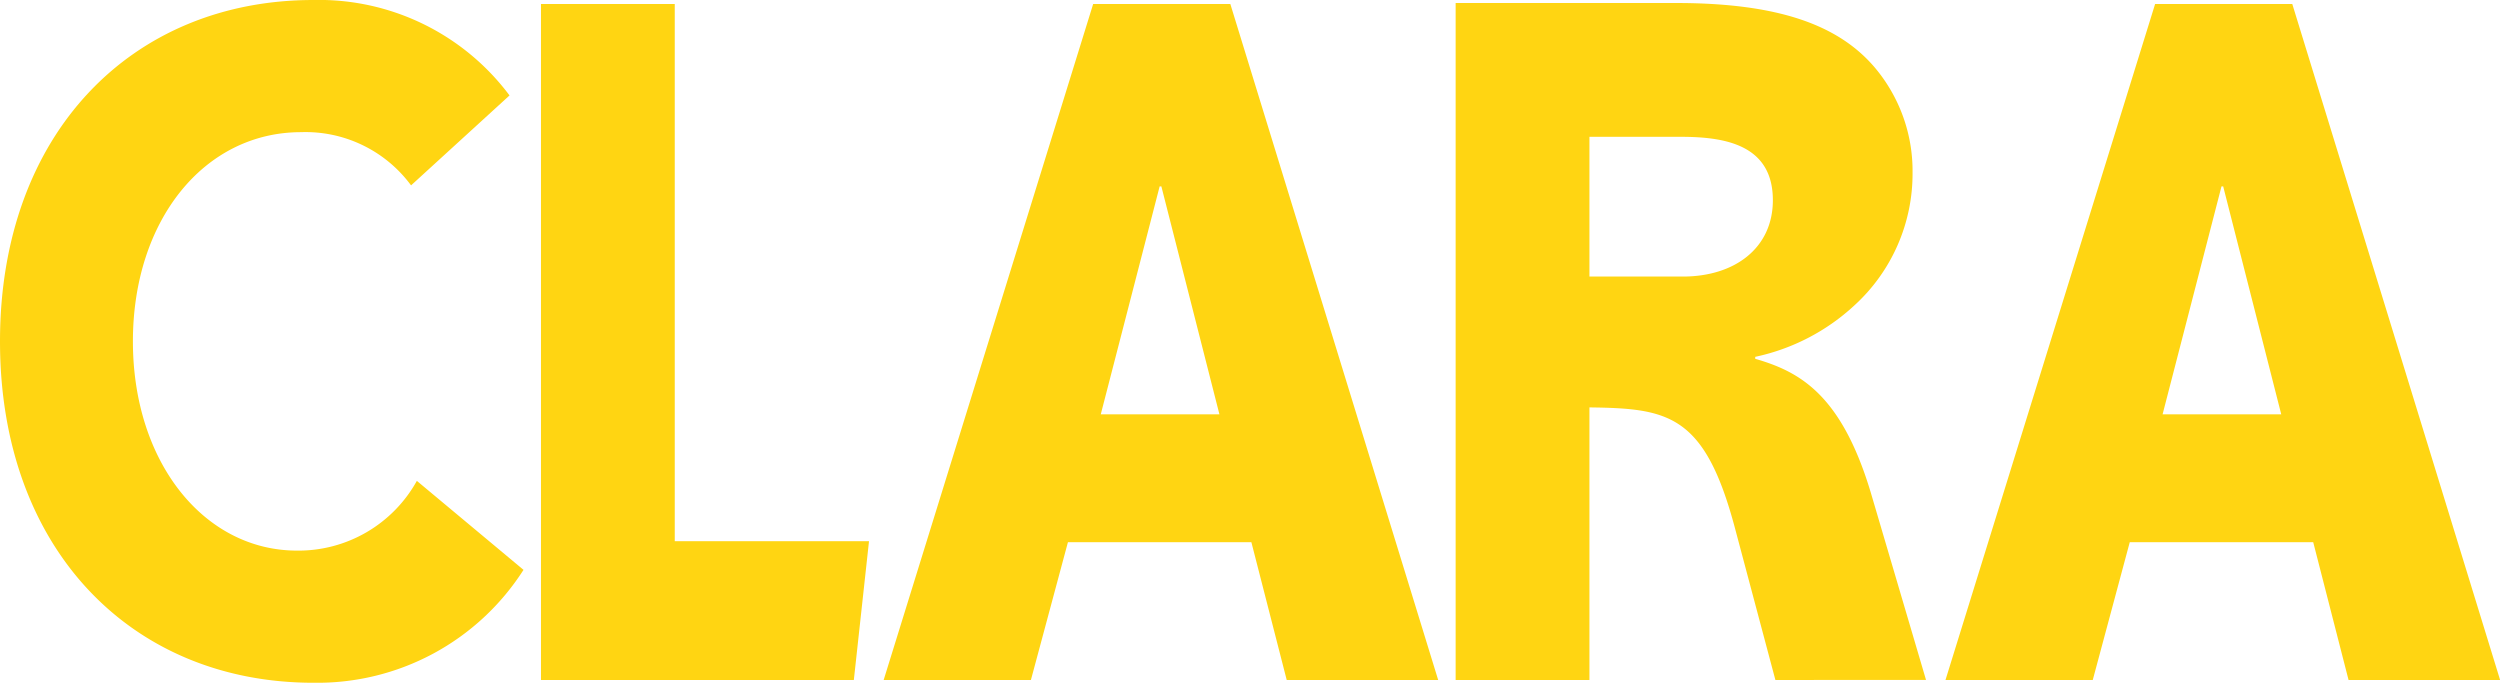
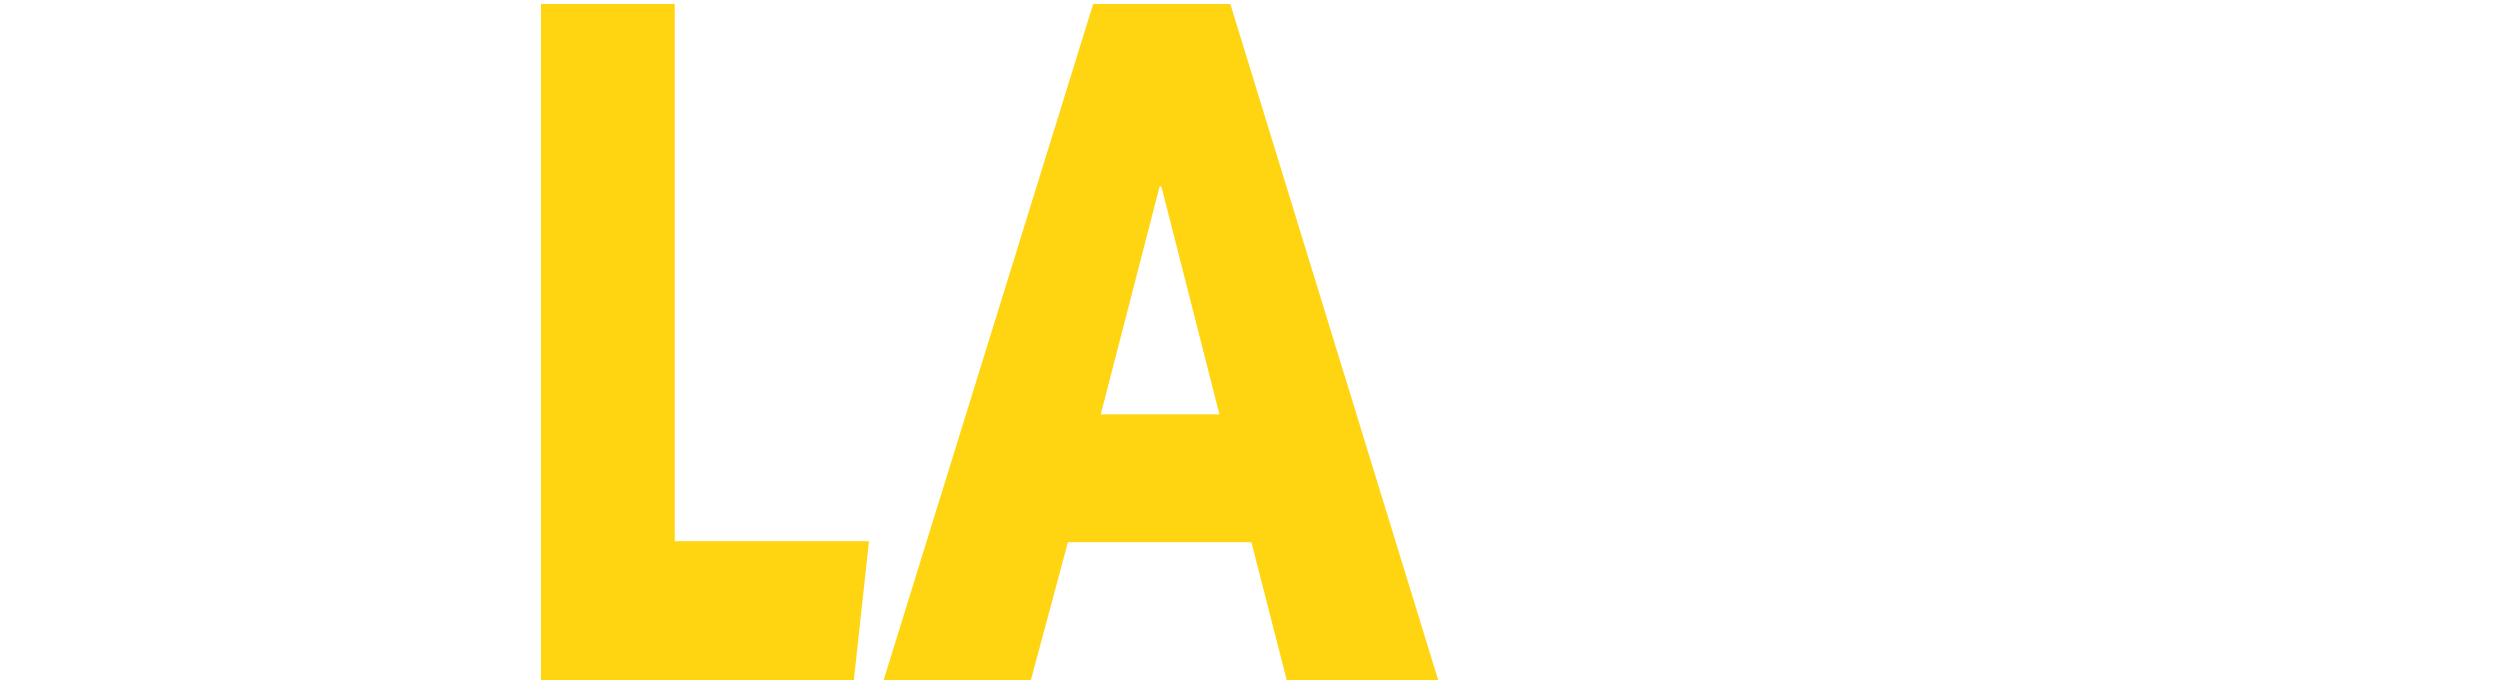
<svg xmlns="http://www.w3.org/2000/svg" width="126.417" height="34.525" viewBox="0 0 126.417 34.525">
  <g transform="translate(-545.957 -665.842)">
-     <path d="M664.716,700.226l-1.787-6.967h-9.277l-1.871,6.967h-7.447l10.6-34.182h6.936l10.509,34.182Zm-6.425-24.96-2.979,11.527h6l-2.936-11.527Z" fill="#ffd512" fill-rule="evenodd" />
-     <path d="M635.733,700.226l-2.042-7.668c-1.532-5.764-3.362-6.065-7.361-6.115v13.783h-6.766V665.994h11.148c5.149,0,8.17,1.1,10,3.208a8.109,8.109,0,0,1,1.957,5.362,9.009,9.009,0,0,1-2.936,6.716,10.632,10.632,0,0,1-5.02,2.606v.1c2.254.651,4.34,1.8,5.829,6.716l2.808,9.523Zm-4.808-27.466H626.33v7.067h4.722c2.639,0,4.553-1.454,4.553-3.859C635.606,673.111,633.095,672.76,630.925,672.76Z" fill="#ffd512" fill-rule="evenodd" />
    <path d="M611.022,700.226l-1.787-6.967h-9.276l-1.872,6.967h-7.446l10.594-34.182h6.936l10.51,34.182Zm-6.425-24.96-2.978,11.527h6l-2.936-11.527Z" fill="#ffd512" fill-rule="evenodd" />
    <path d="M589.133,700.226H573.312V666.044h6.765v27.165H589.9Z" fill="#ffd512" fill-rule="evenodd" />
-     <path d="M561.806,700.367c-9.169,0-15.849-6.728-15.849-17.262s6.68-17.263,15.849-17.263a12.027,12.027,0,0,1,9.916,4.826l-4.979,4.548a6.629,6.629,0,0,0-5.56-2.691c-4.9,0-8.505,4.454-8.505,10.58s3.61,10.58,8.3,10.58a6.85,6.85,0,0,0,6.058-3.527l5.393,4.5a12.366,12.366,0,0,1-10.621,5.708Z" fill="#ffd512" fill-rule="evenodd" />
  </g>
</svg>